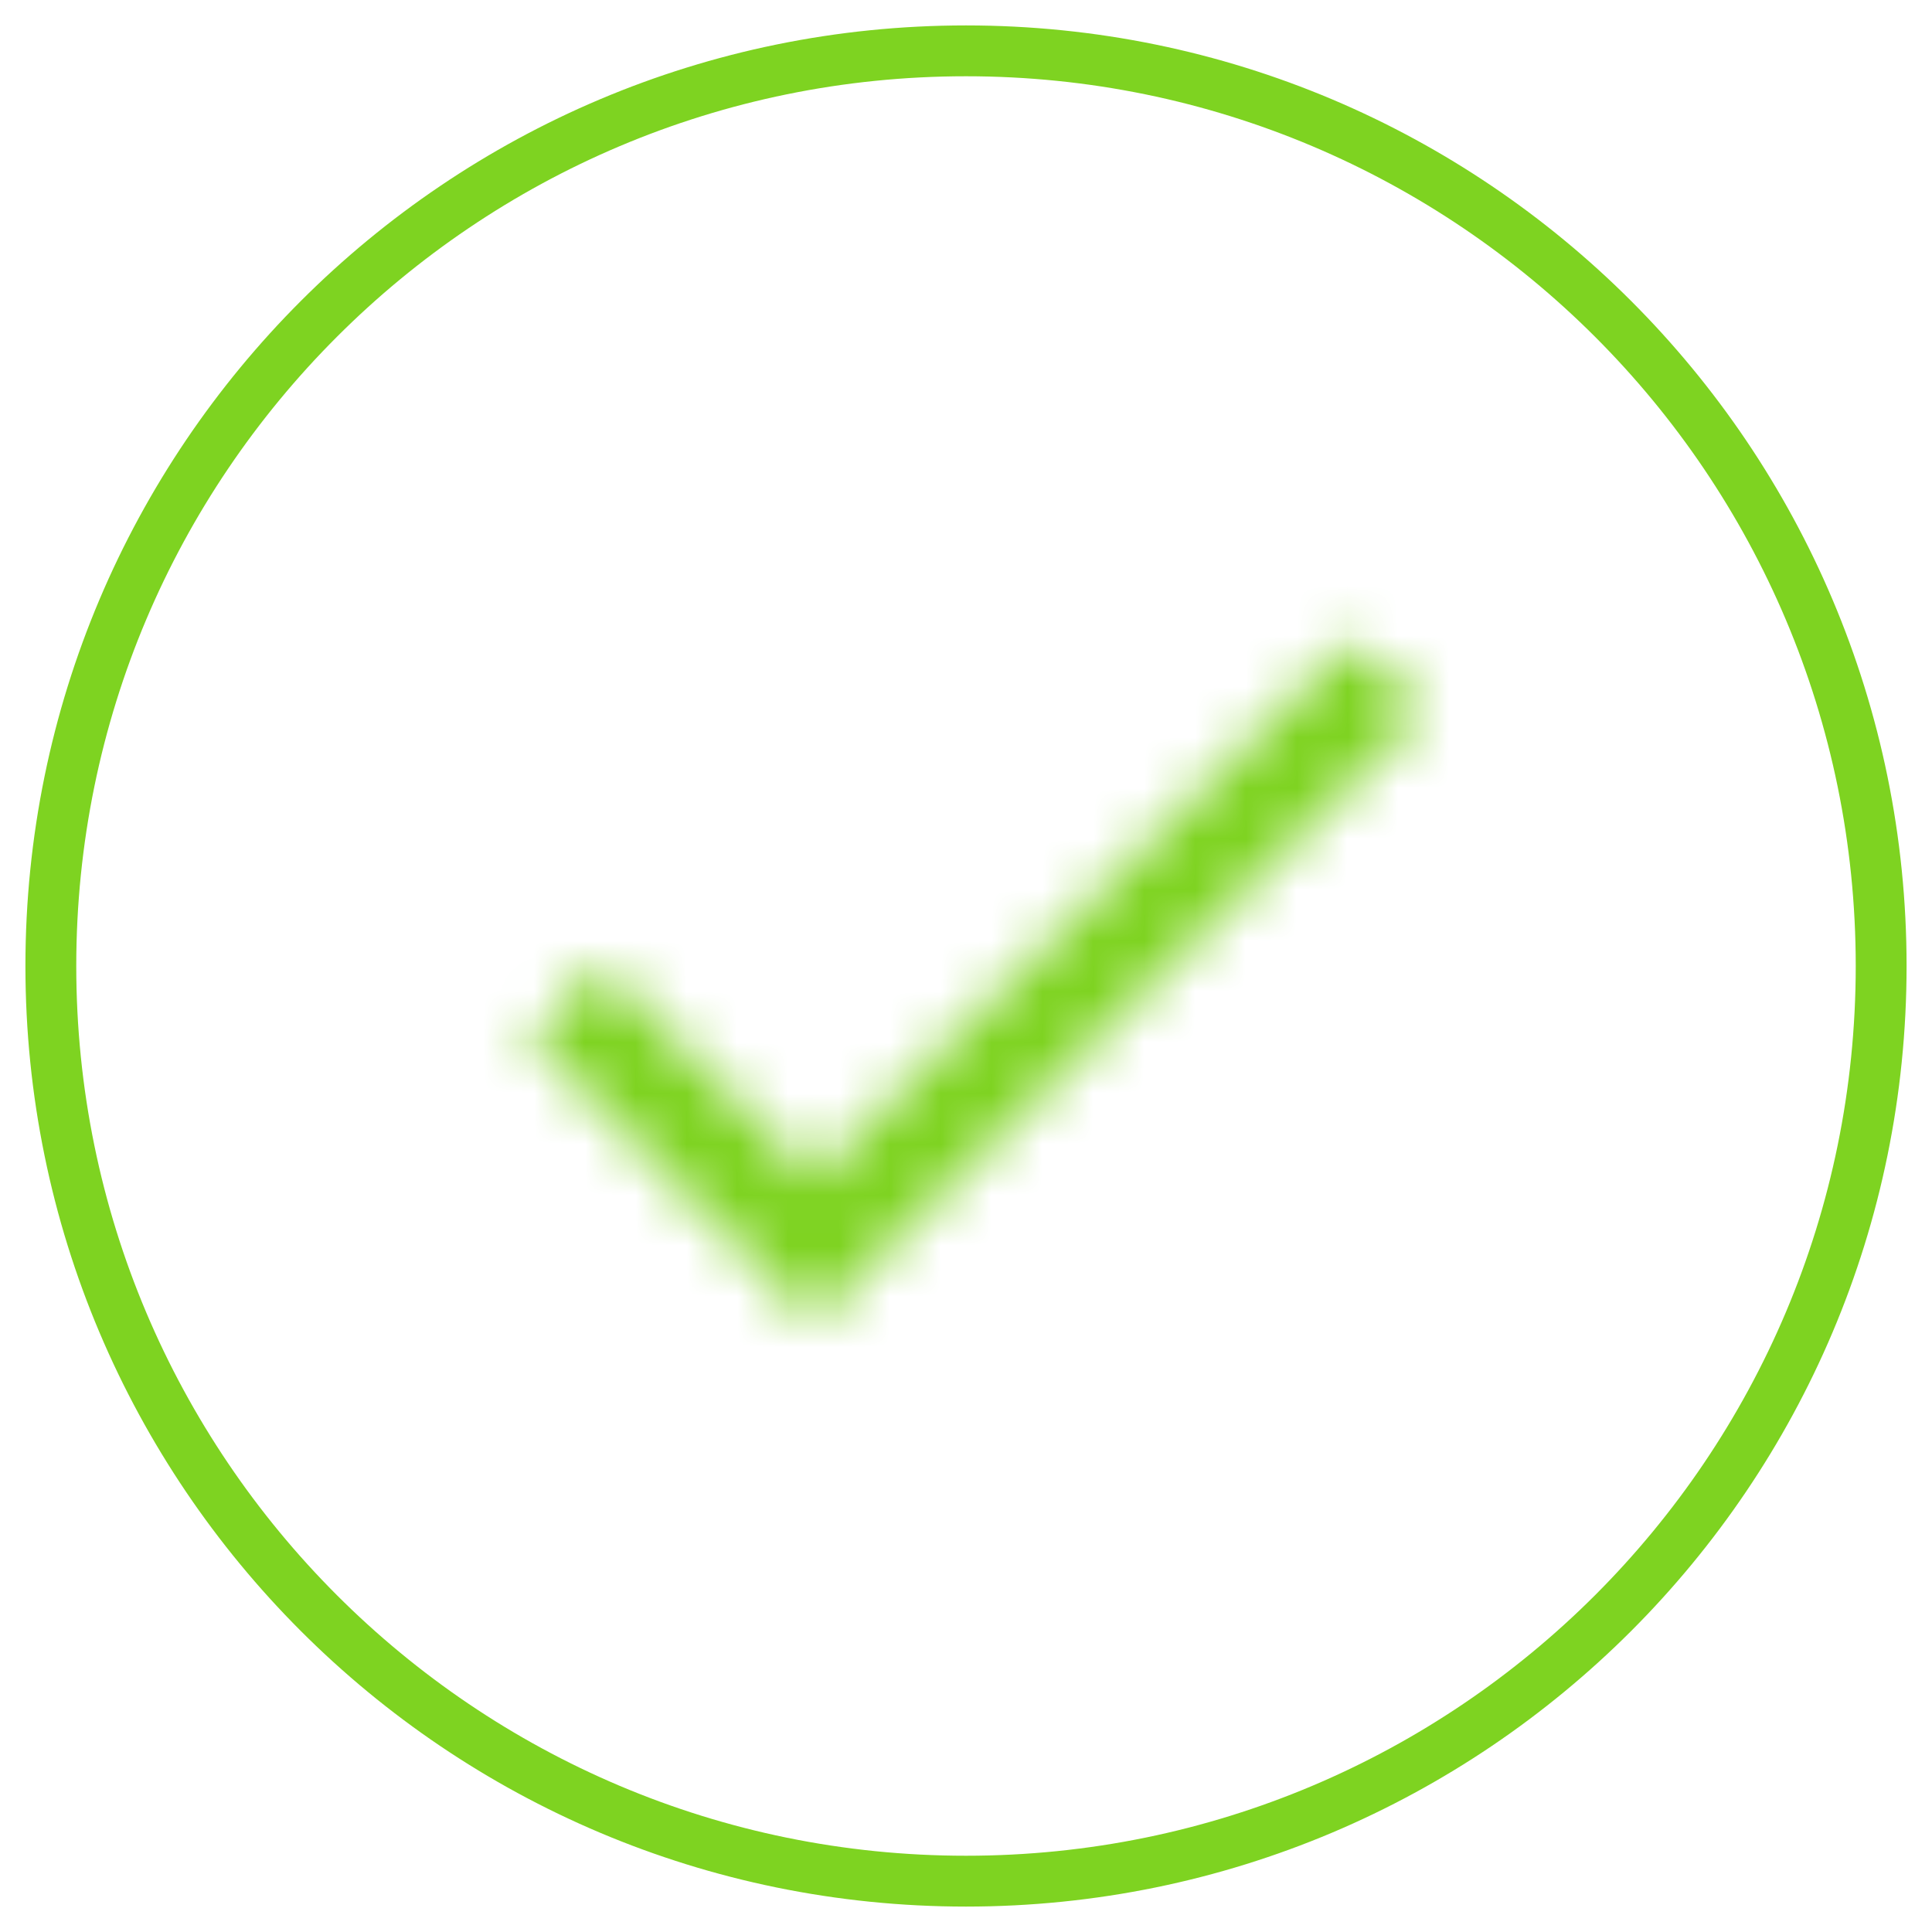
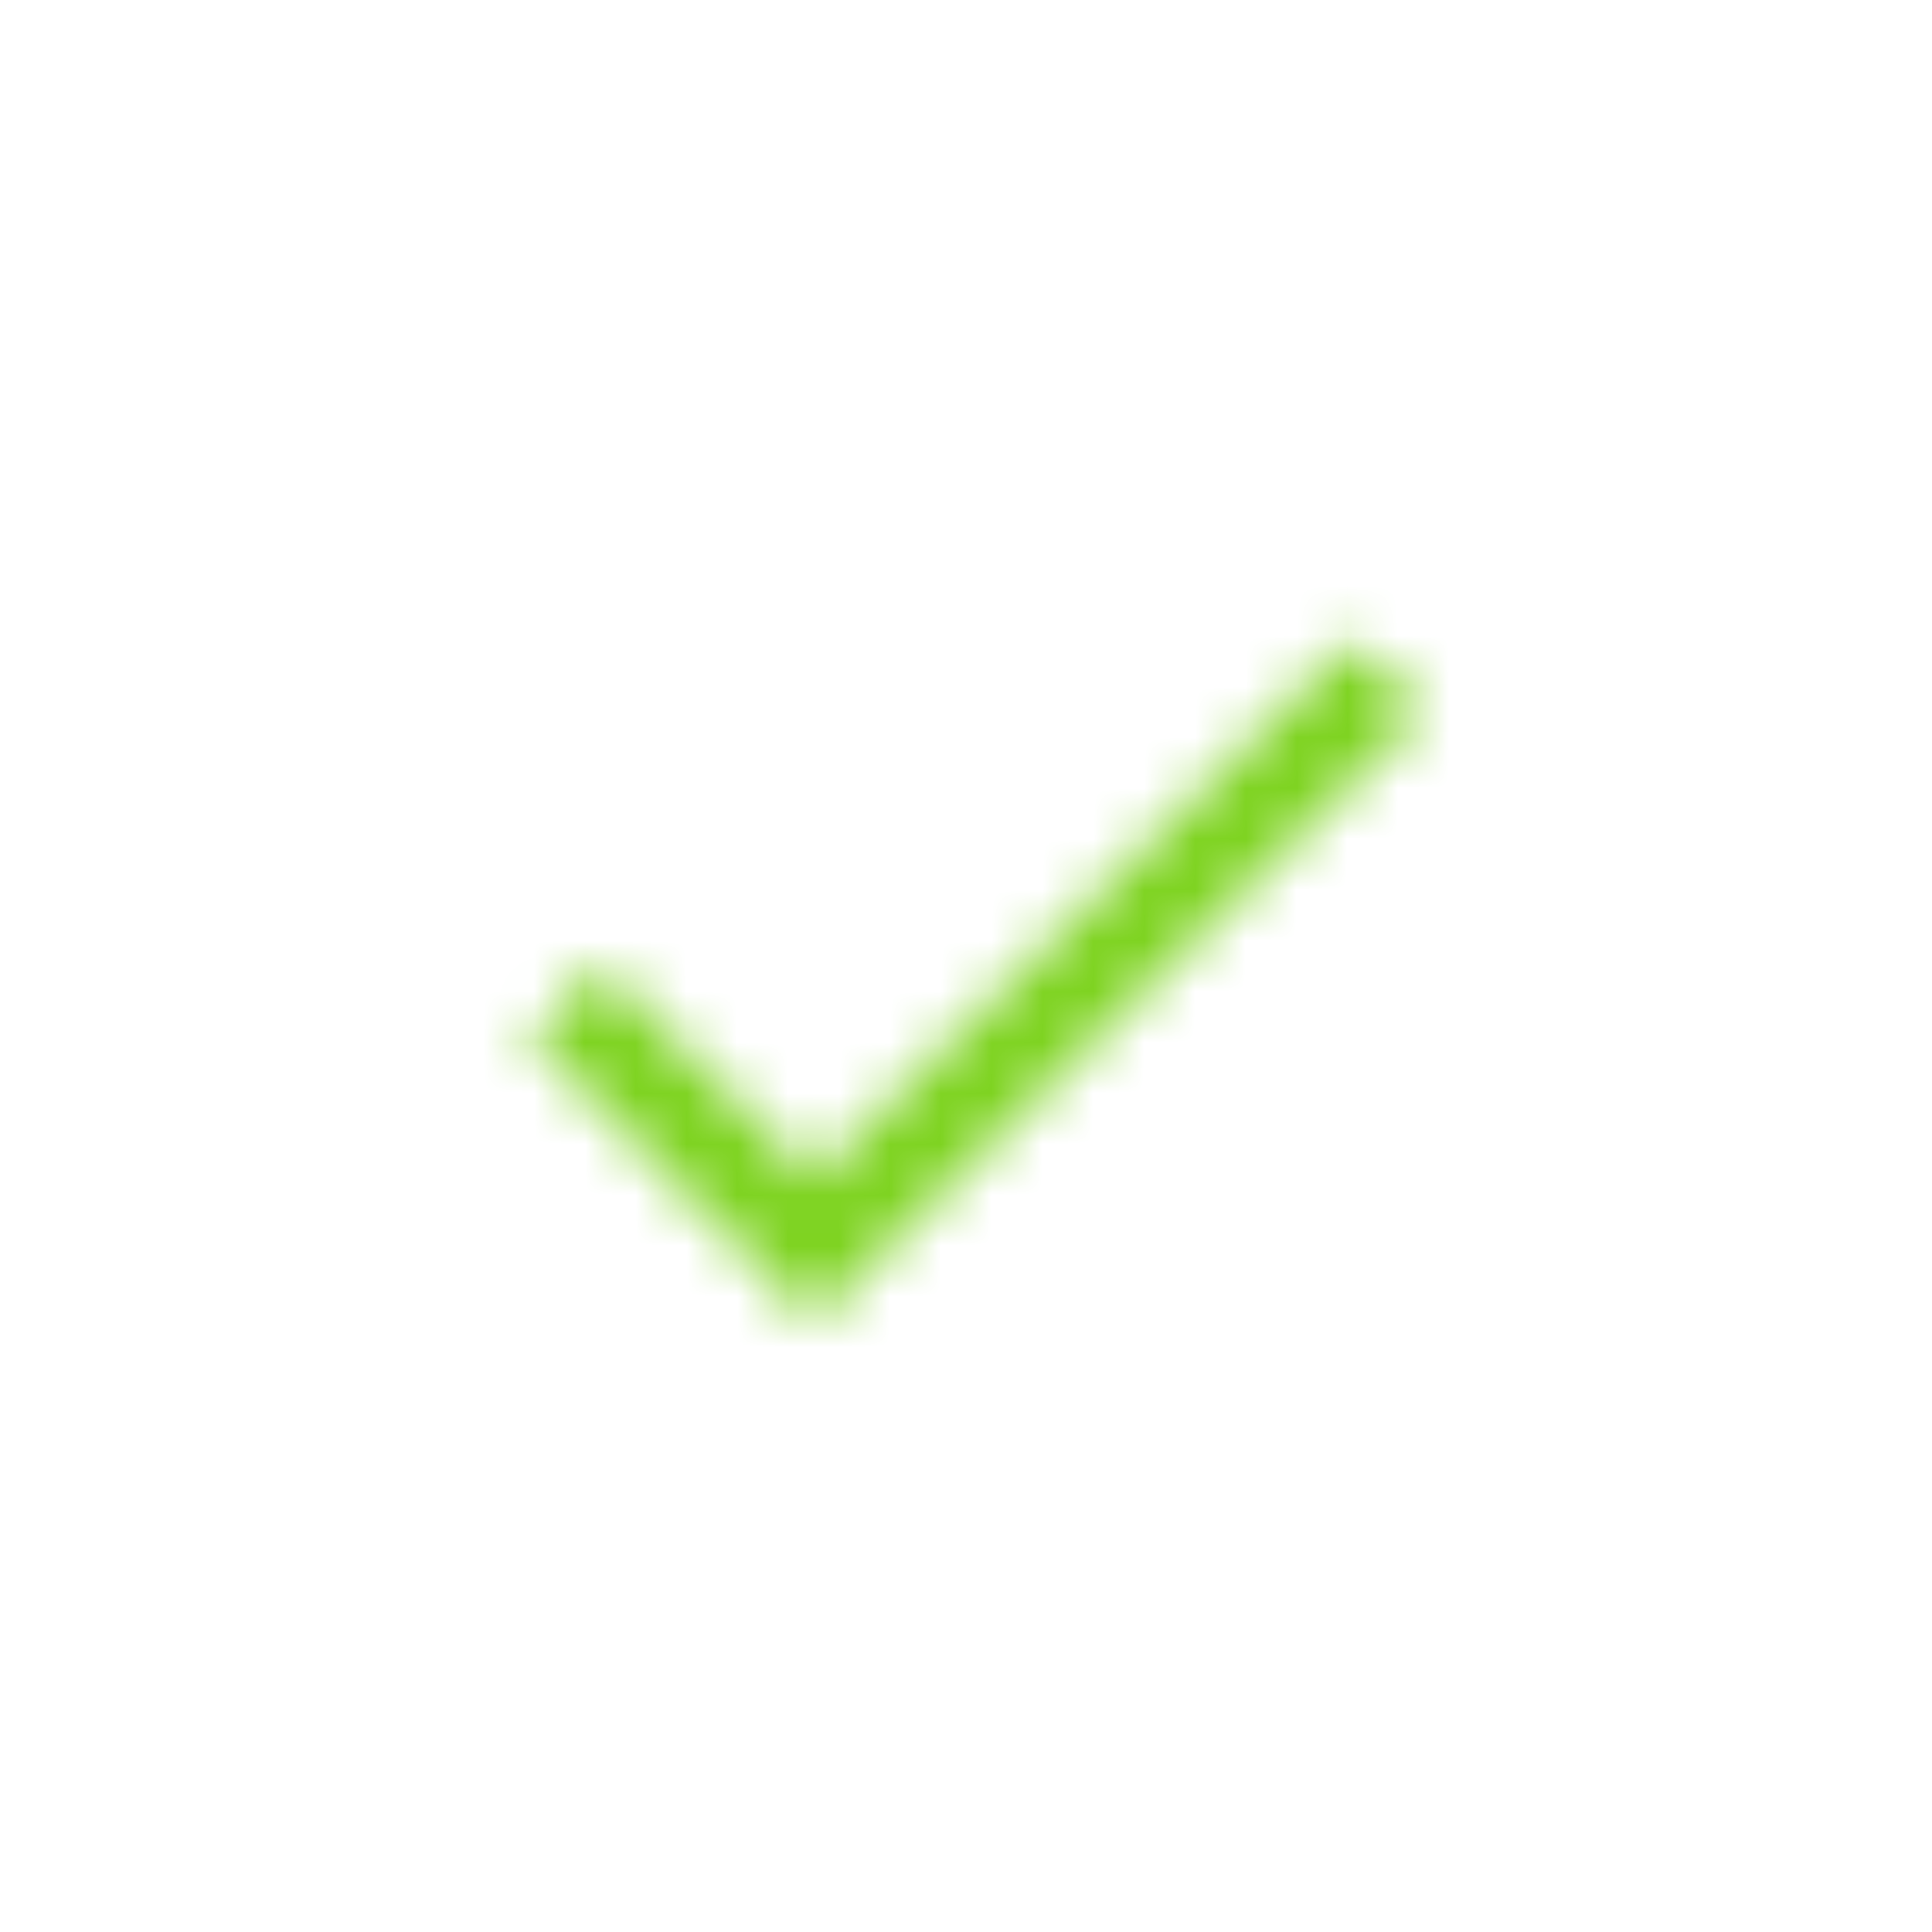
<svg xmlns="http://www.w3.org/2000/svg" width="38" height="38" viewBox="0 0 38 38" fill="none">
  <mask id="mask0" mask-type="alpha" maskUnits="userSpaceOnUse" x="10" y="12" width="18" height="14">
    <path fill-rule="evenodd" clip-rule="evenodd" d="M16 23.17L11.83 19L10.41 20.41L16 26L28 14L26.59 12.59L16 23.17Z" fill="white" />
  </mask>
  <g mask="url(#mask0)">
    <rect x="7" y="7" width="24" height="24" fill="#7ED321" />
  </g>
-   <path fill-rule="evenodd" clip-rule="evenodd" d="M19 37C28.941 37 37 28.941 37 19C37 9.059 28.941 1 19 1C9.059 1 1 9.059 1 19C1 28.941 9.059 37 19 37Z" stroke="#7ED321" />
</svg>